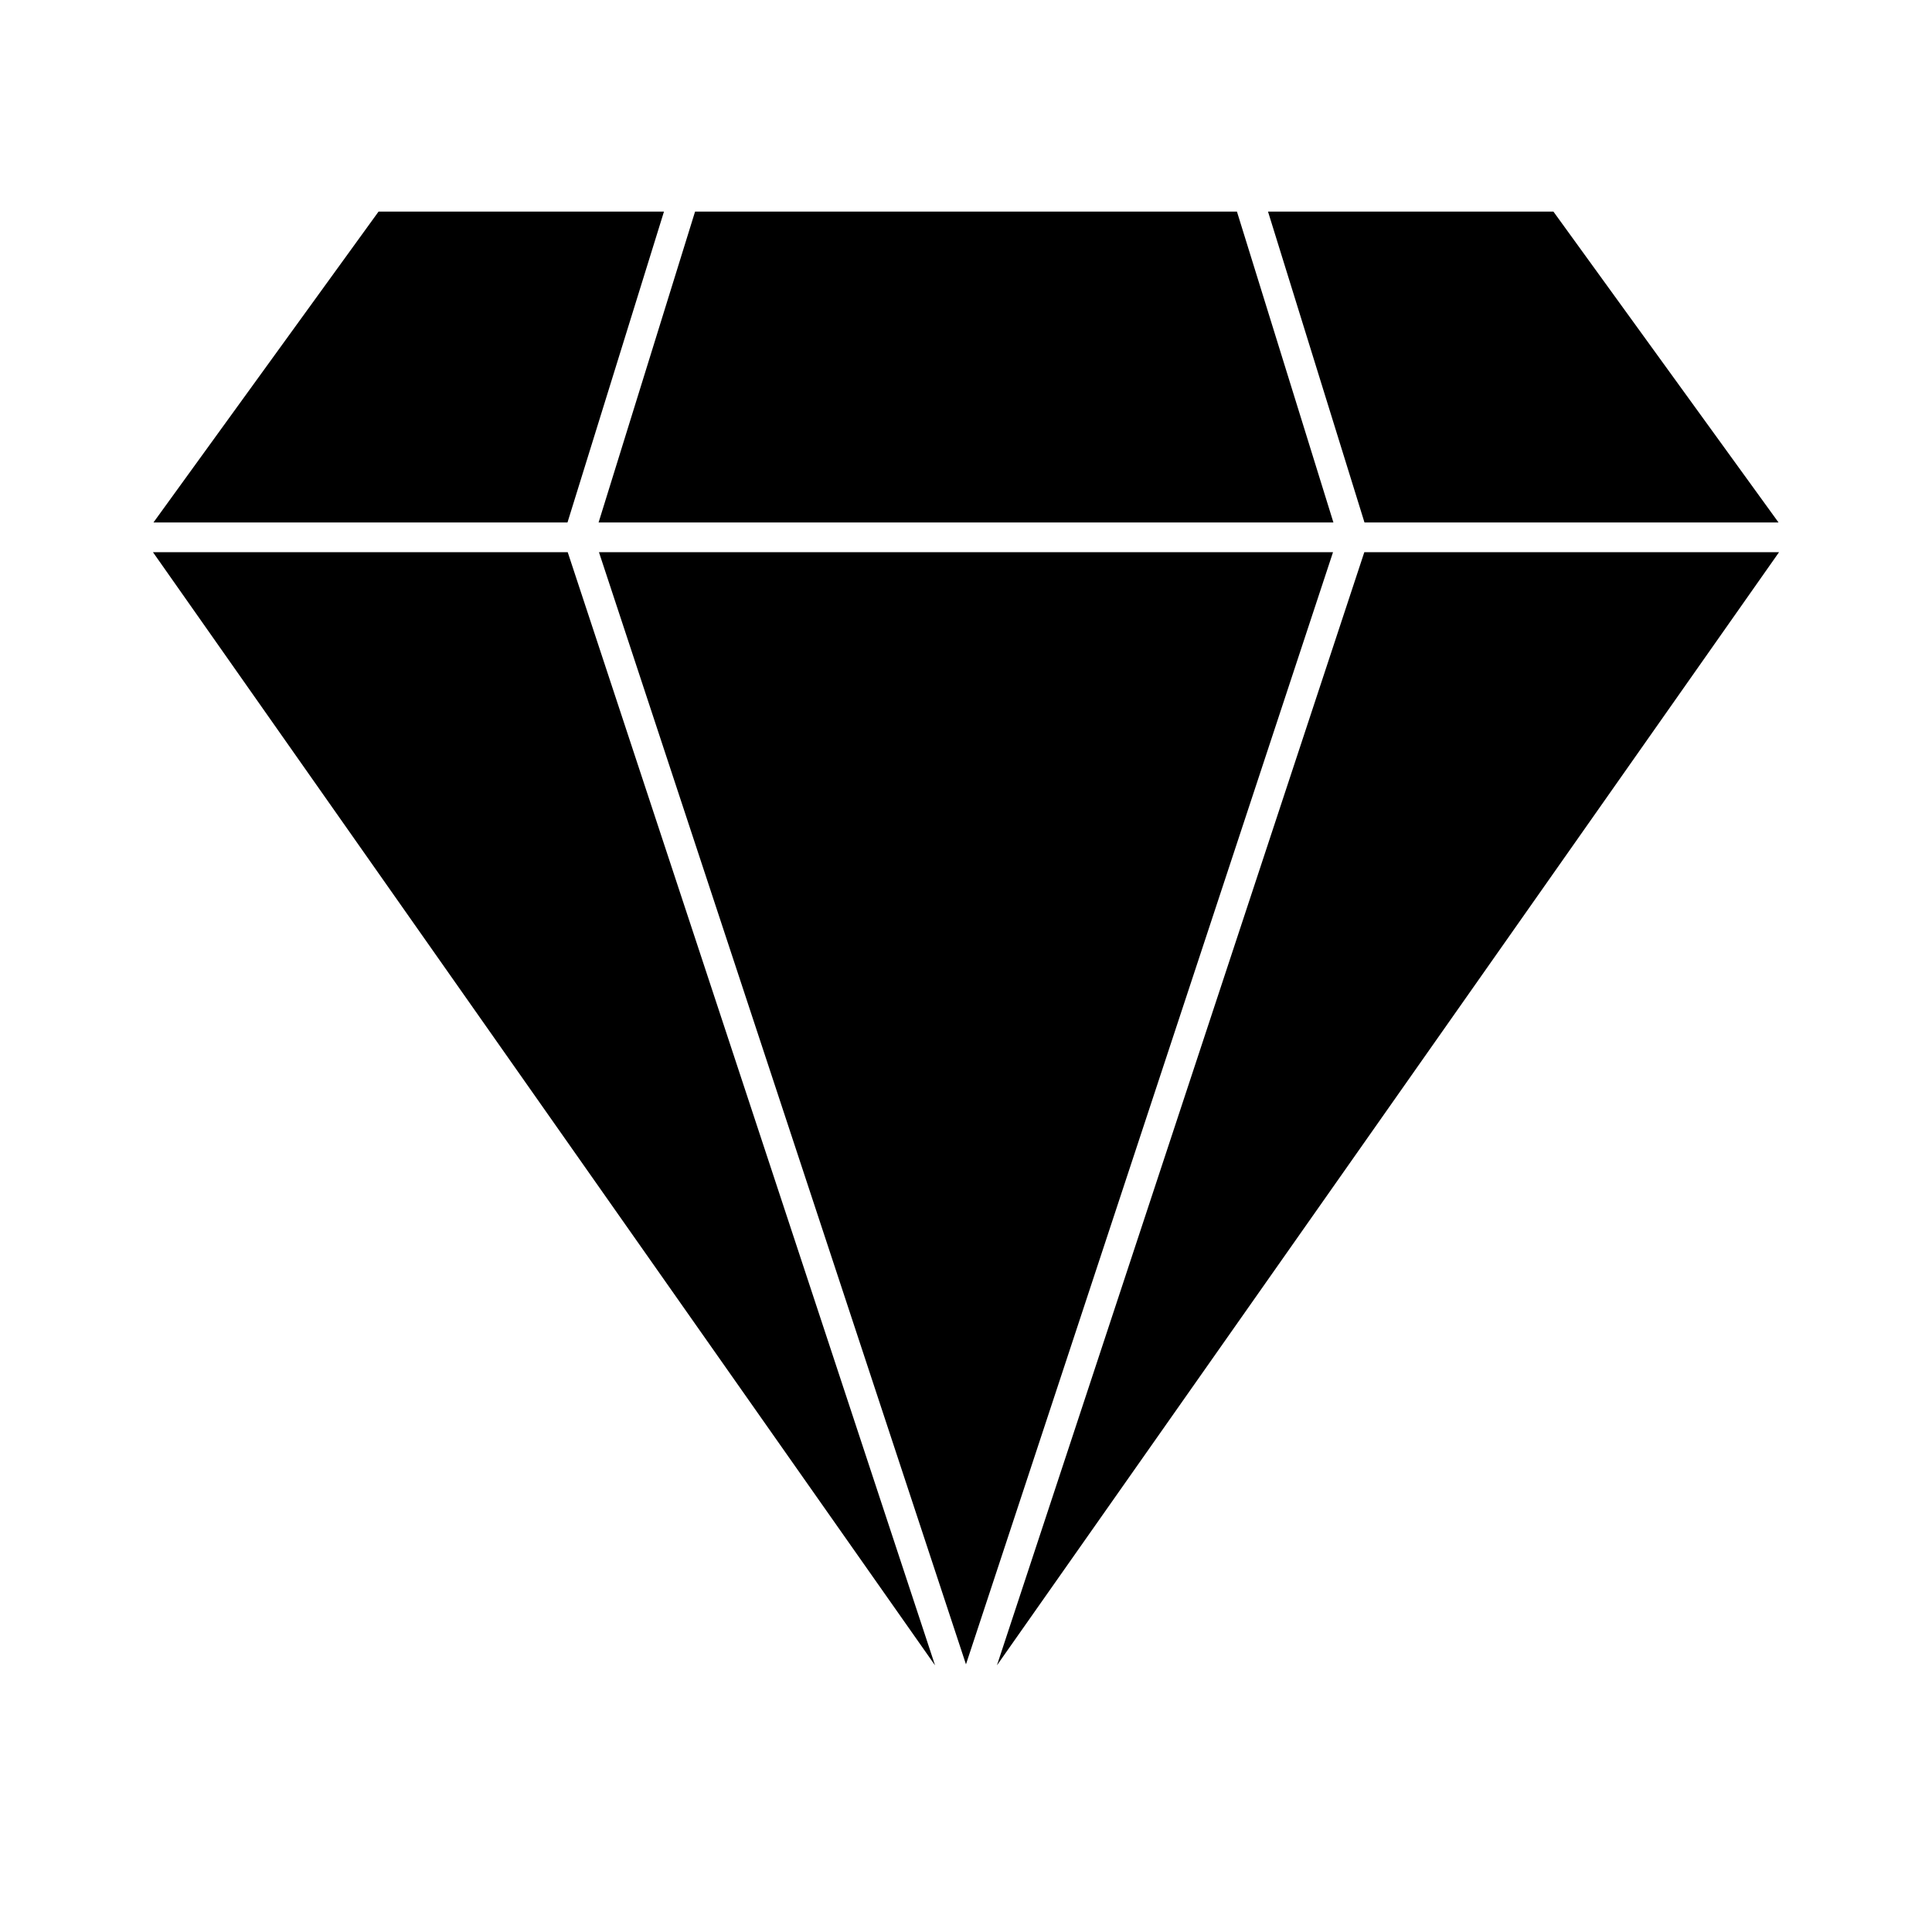
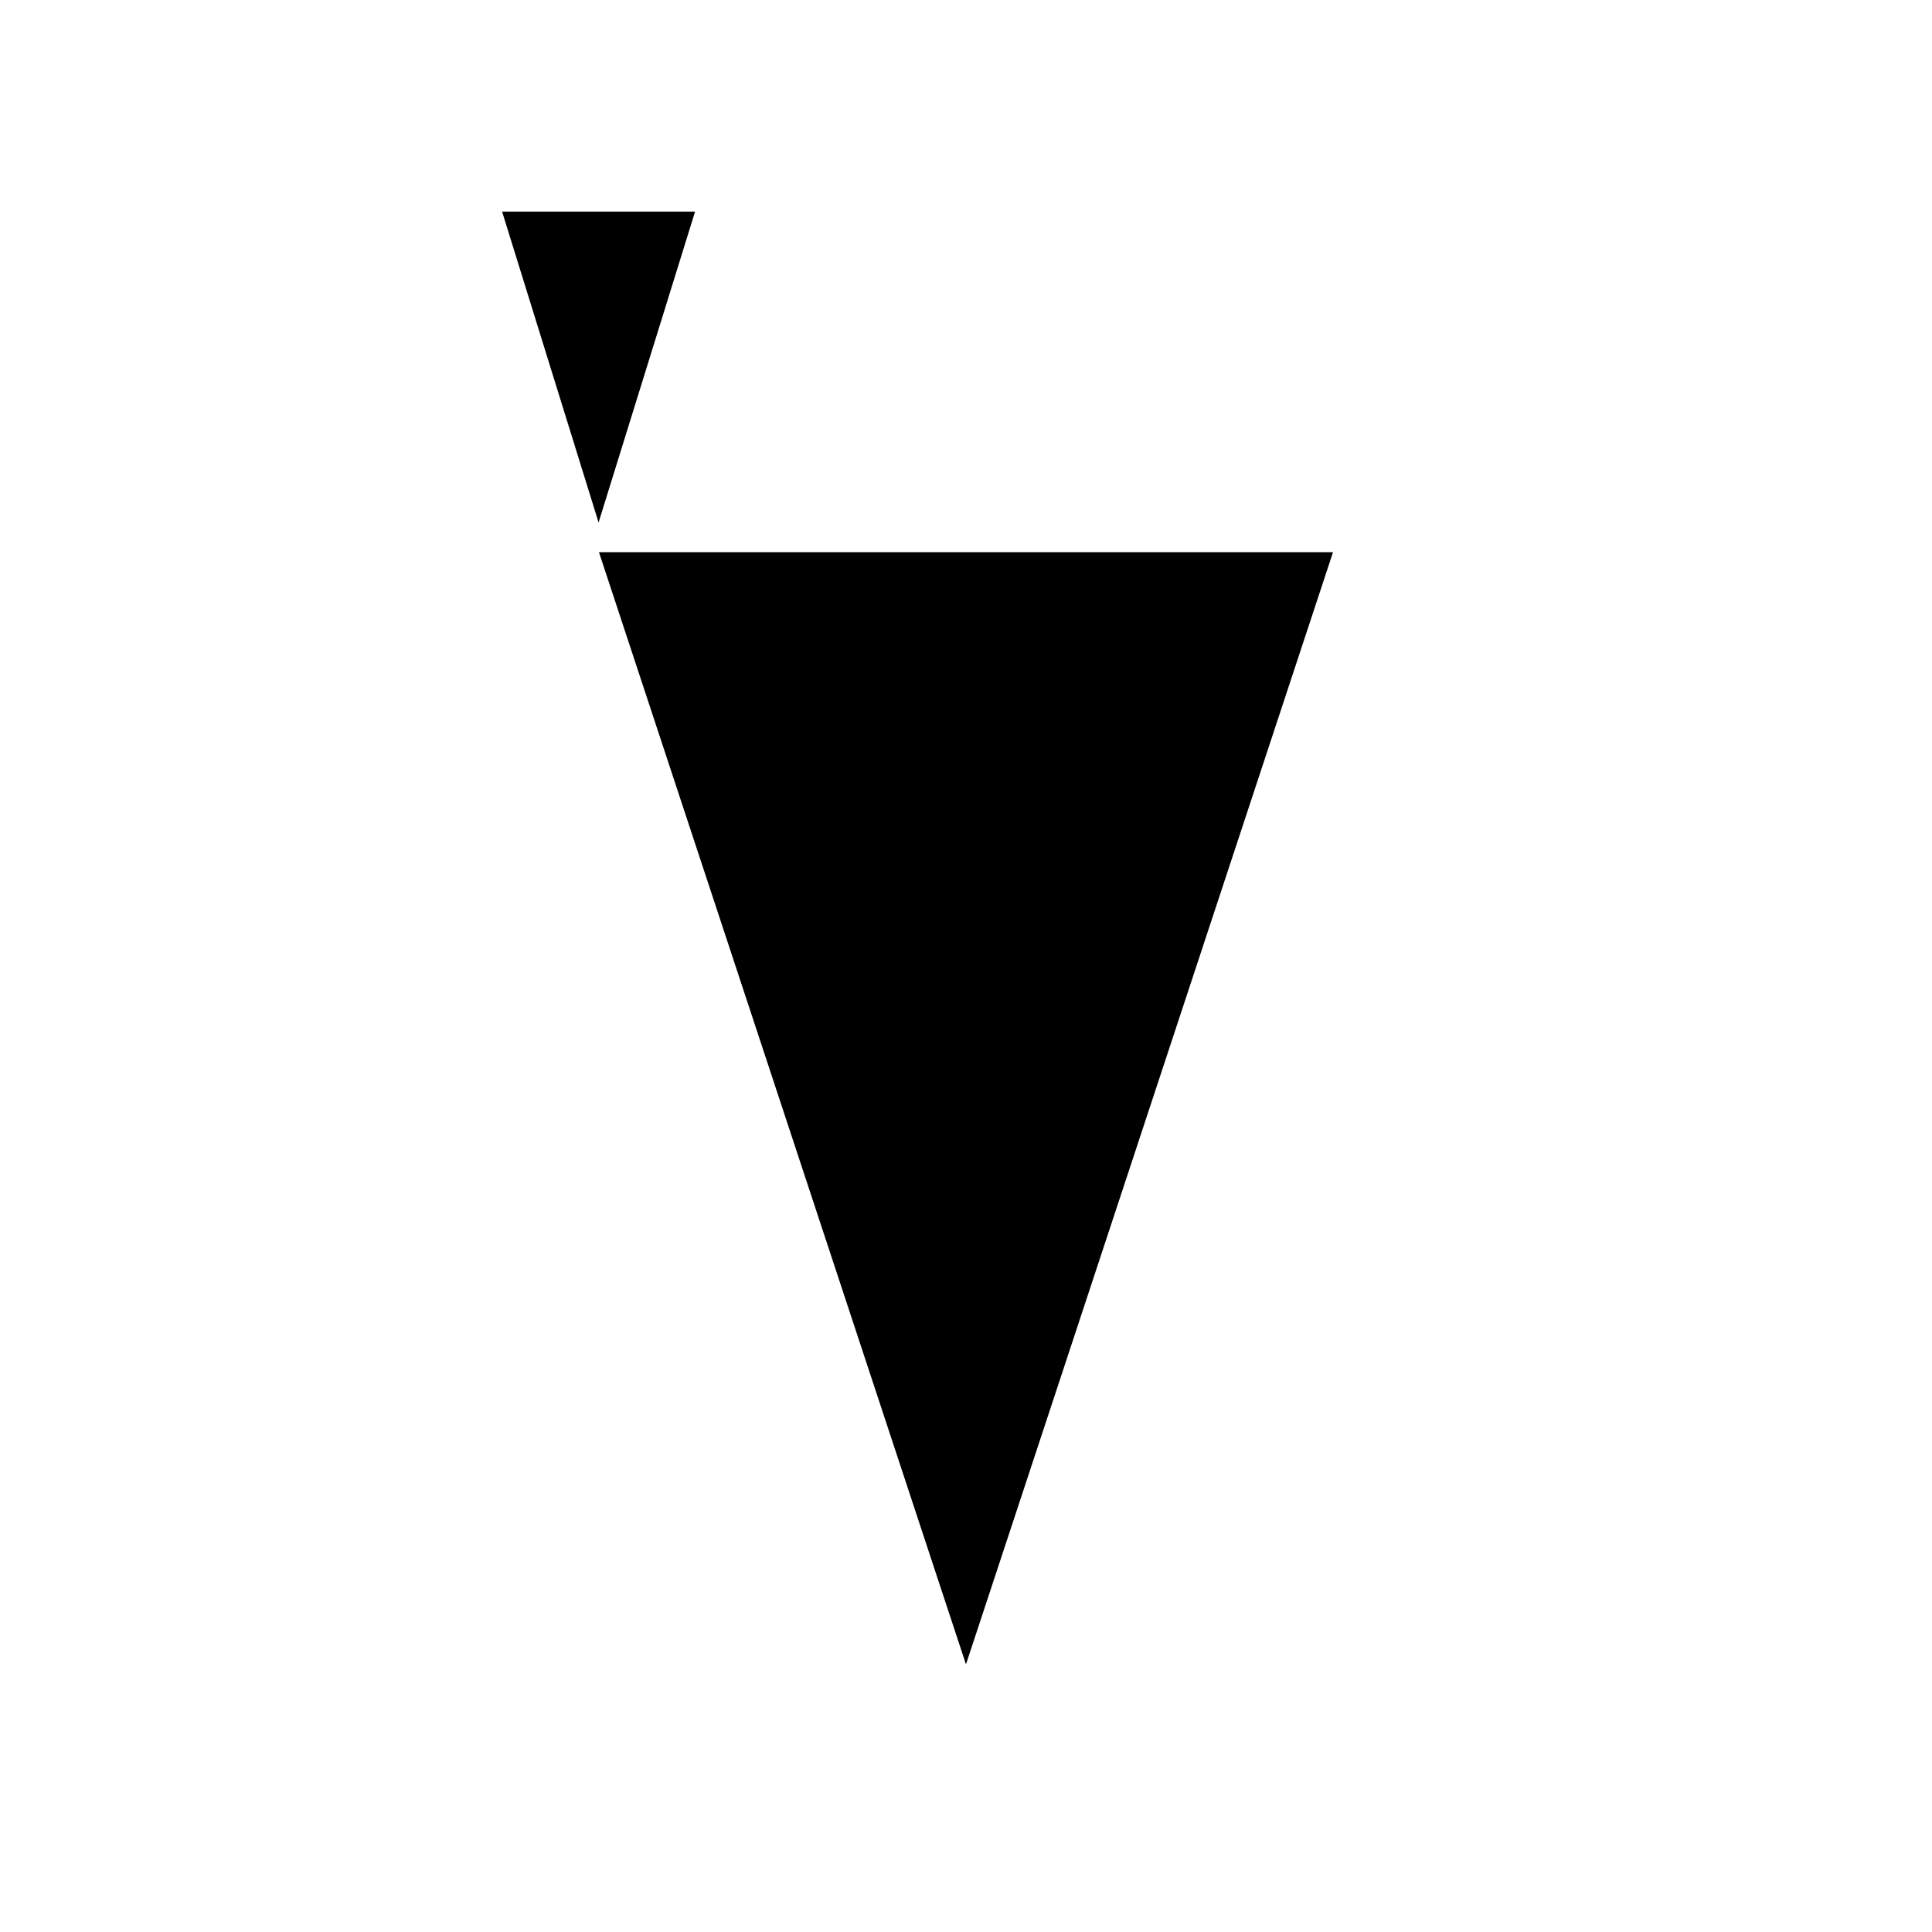
<svg xmlns="http://www.w3.org/2000/svg" fill="#000000" width="800px" height="800px" version="1.1" viewBox="144 144 512 512">
  <g>
-     <path d="m294.39 282.46 25.57-82.383h-75.641l-59.652 82.383z" />
-     <path d="m328.2 200.08-25.57 82.383h194.74l-25.566-82.383z" />
-     <path d="m184.54 290.34 207.26 295-97.348-295z" />
+     <path d="m328.2 200.08-25.57 82.383l-25.566-82.383z" />
    <path d="m302.73 290.34 97.262 294.73 97.27-294.73z" />
-     <path d="m408.2 585.33 207.27-295h-109.91z" />
-     <path d="m615.33 282.46-59.656-82.383h-75.637l25.566 82.383z" />
  </g>
</svg>